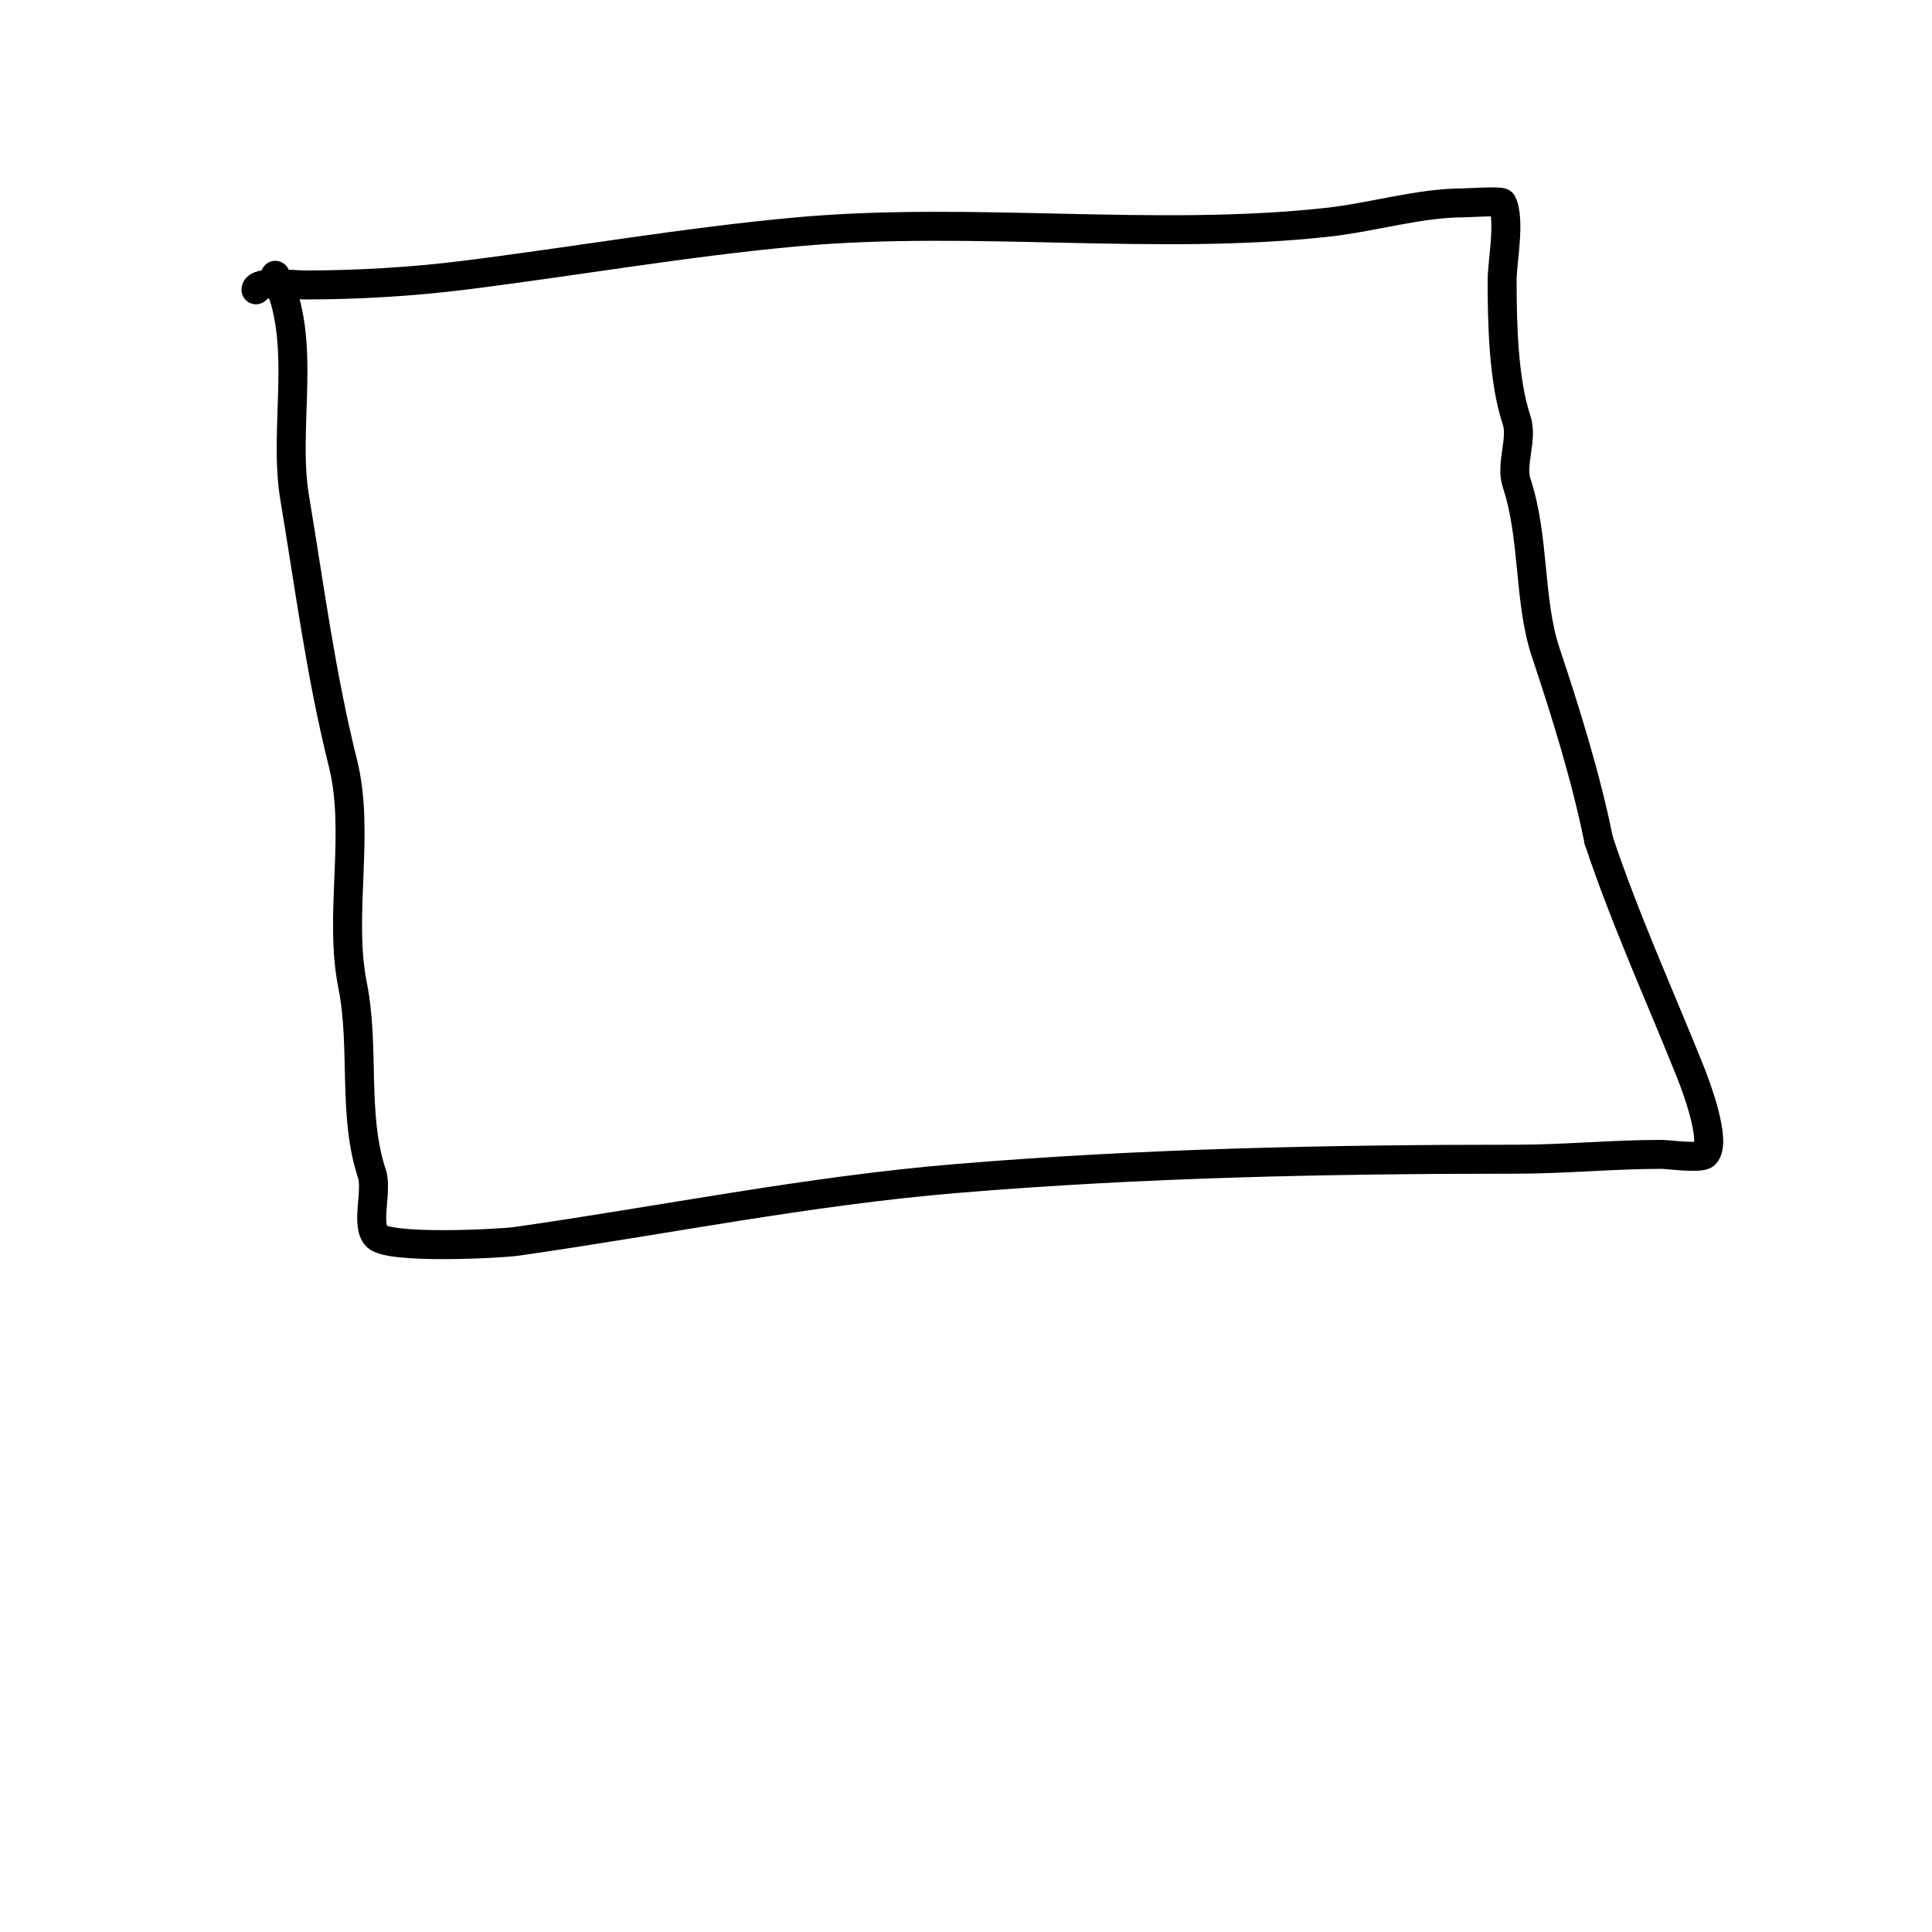
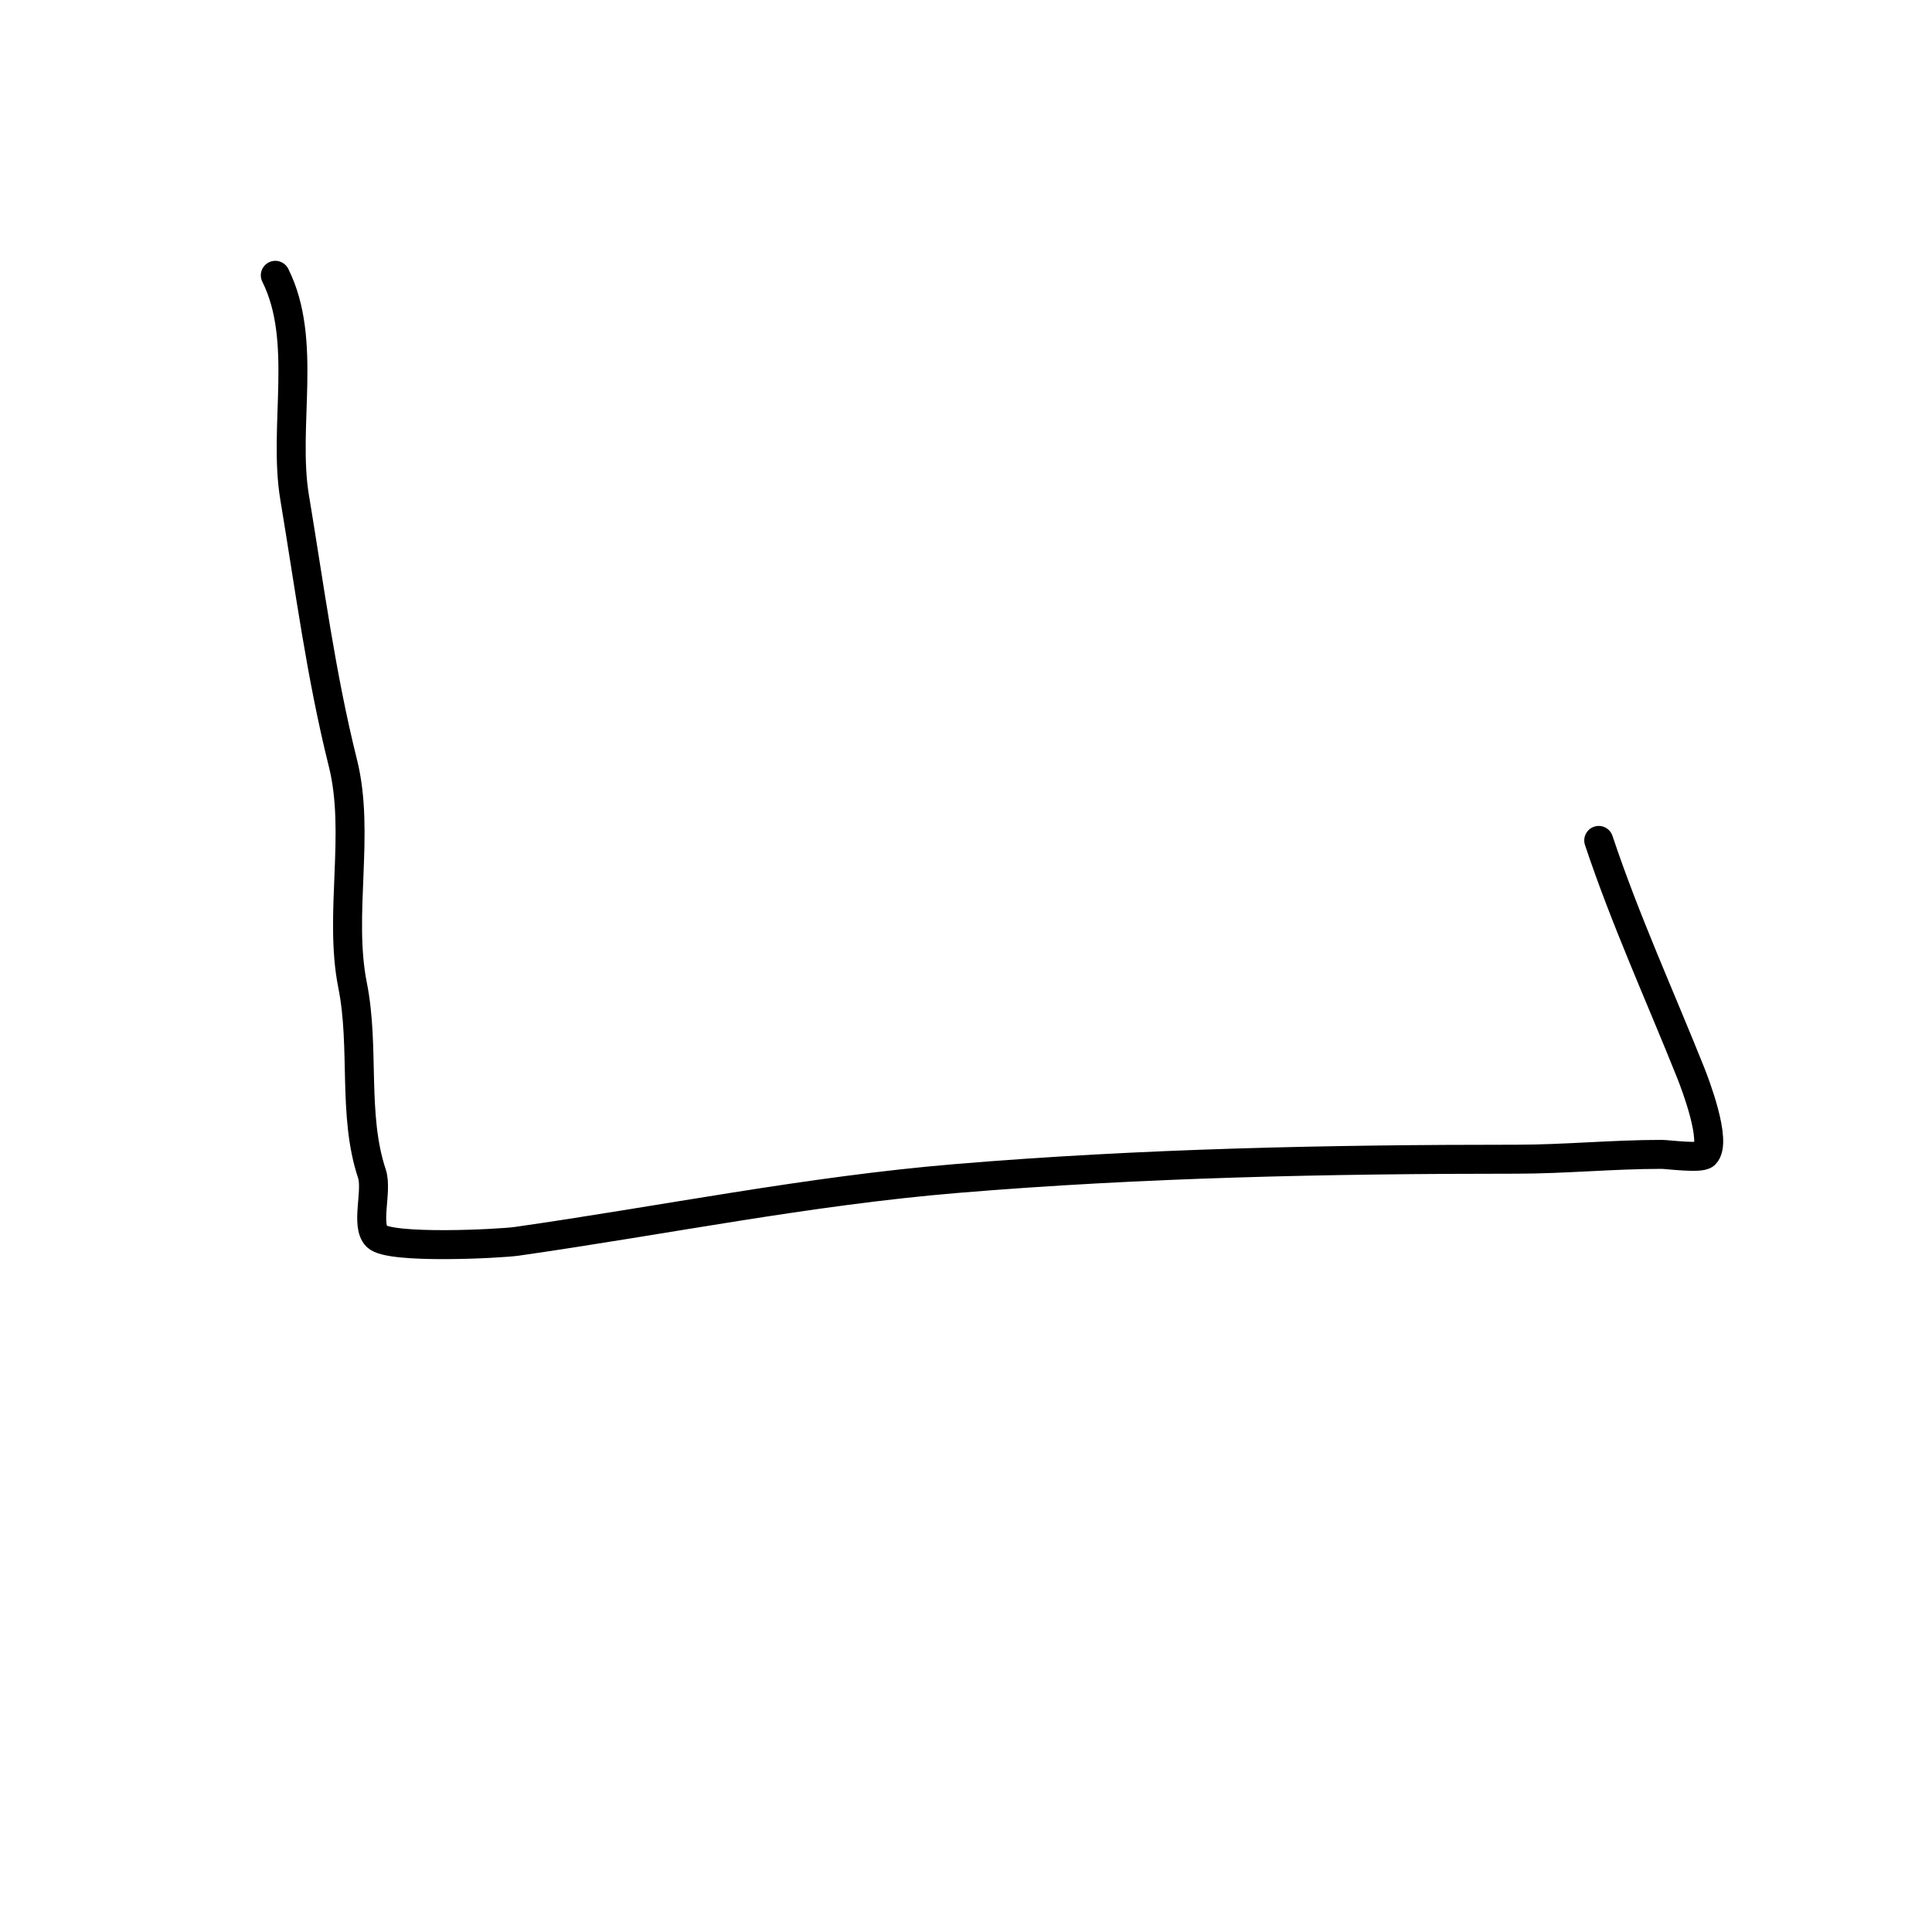
<svg xmlns="http://www.w3.org/2000/svg" viewBox="0 0 400 400" version="1.1">
  <g fill="none" stroke="#000000" stroke-width="6" stroke-linecap="round" stroke-linejoin="round">
    <path d="M57,57c6.768,13.537 1.55,31.3 4,46c3.11,18.66 5.437,36.746 10,55c3.621,14.482 -0.928,31.362 2,46c2.57,12.852 -0.054,26.837 4,39c1.178,3.535 -1.349,10.651 1,13c2.659,2.659 25.426,1.511 29,1c30.235,-4.319 60.25,-10.438 91,-13c38.57,-3.214 77.148,-4 116,-4c9.955,0 19.883,-1 30,-1c1.26,0 8.079,0.921 9,0c2.592,-2.592 -2.123,-14.809 -3,-17c-6.348,-15.871 -13.536,-31.607 -19,-48" />
-     <path d="M331,174c-2.612,-13.059 -6.944,-26.832 -11,-39c-3.539,-10.616 -2.261,-23.783 -6,-35c-1.3,-3.9 1.3,-9.1 0,-13c-2.757,-8.27 -3,-20.194 -3,-29c0,-3.698 1.743,-12.514 0,-16c-0.225,-0.45 -7.385,0 -8,0c-9.037,0 -18.898,2.989 -28,4c-35.764,3.974 -73.755,-1.295 -110,2c-23.055,2.096 -45.931,6.116 -69,9c-10.756,1.345 -22.148,2 -33,2c-1.85,0 -10,-0.967 -10,1" />
  </g>
</svg>